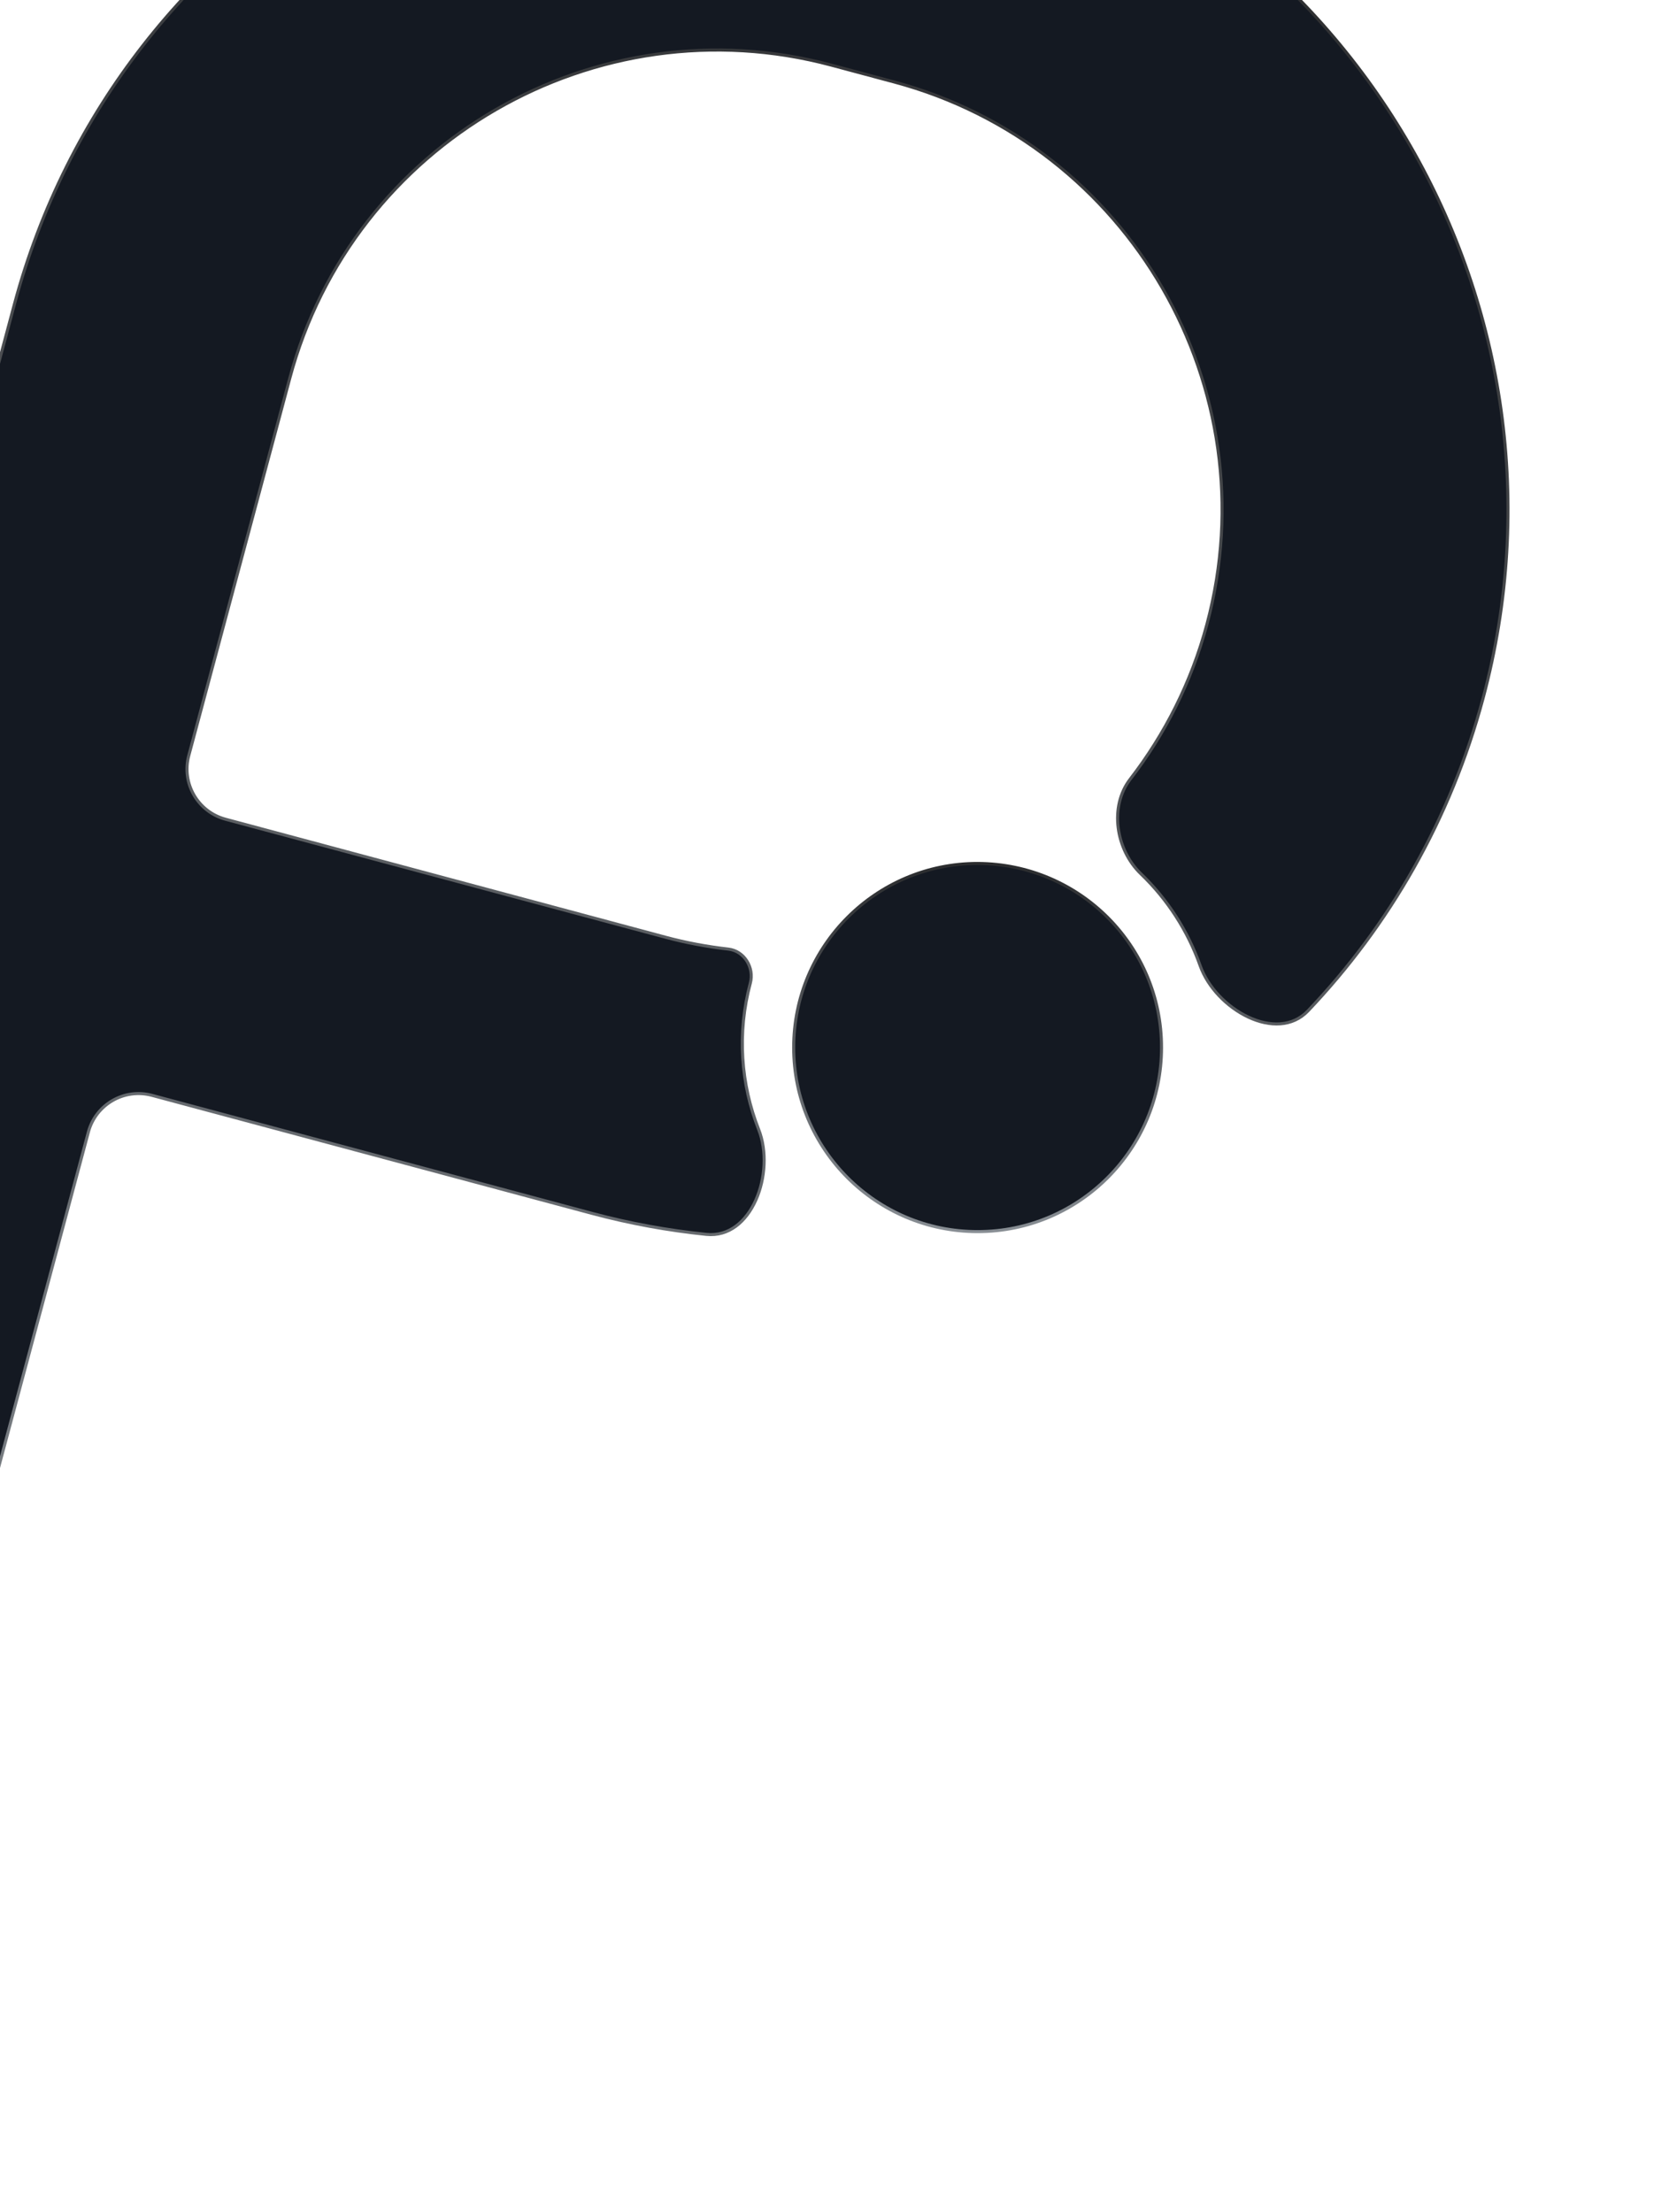
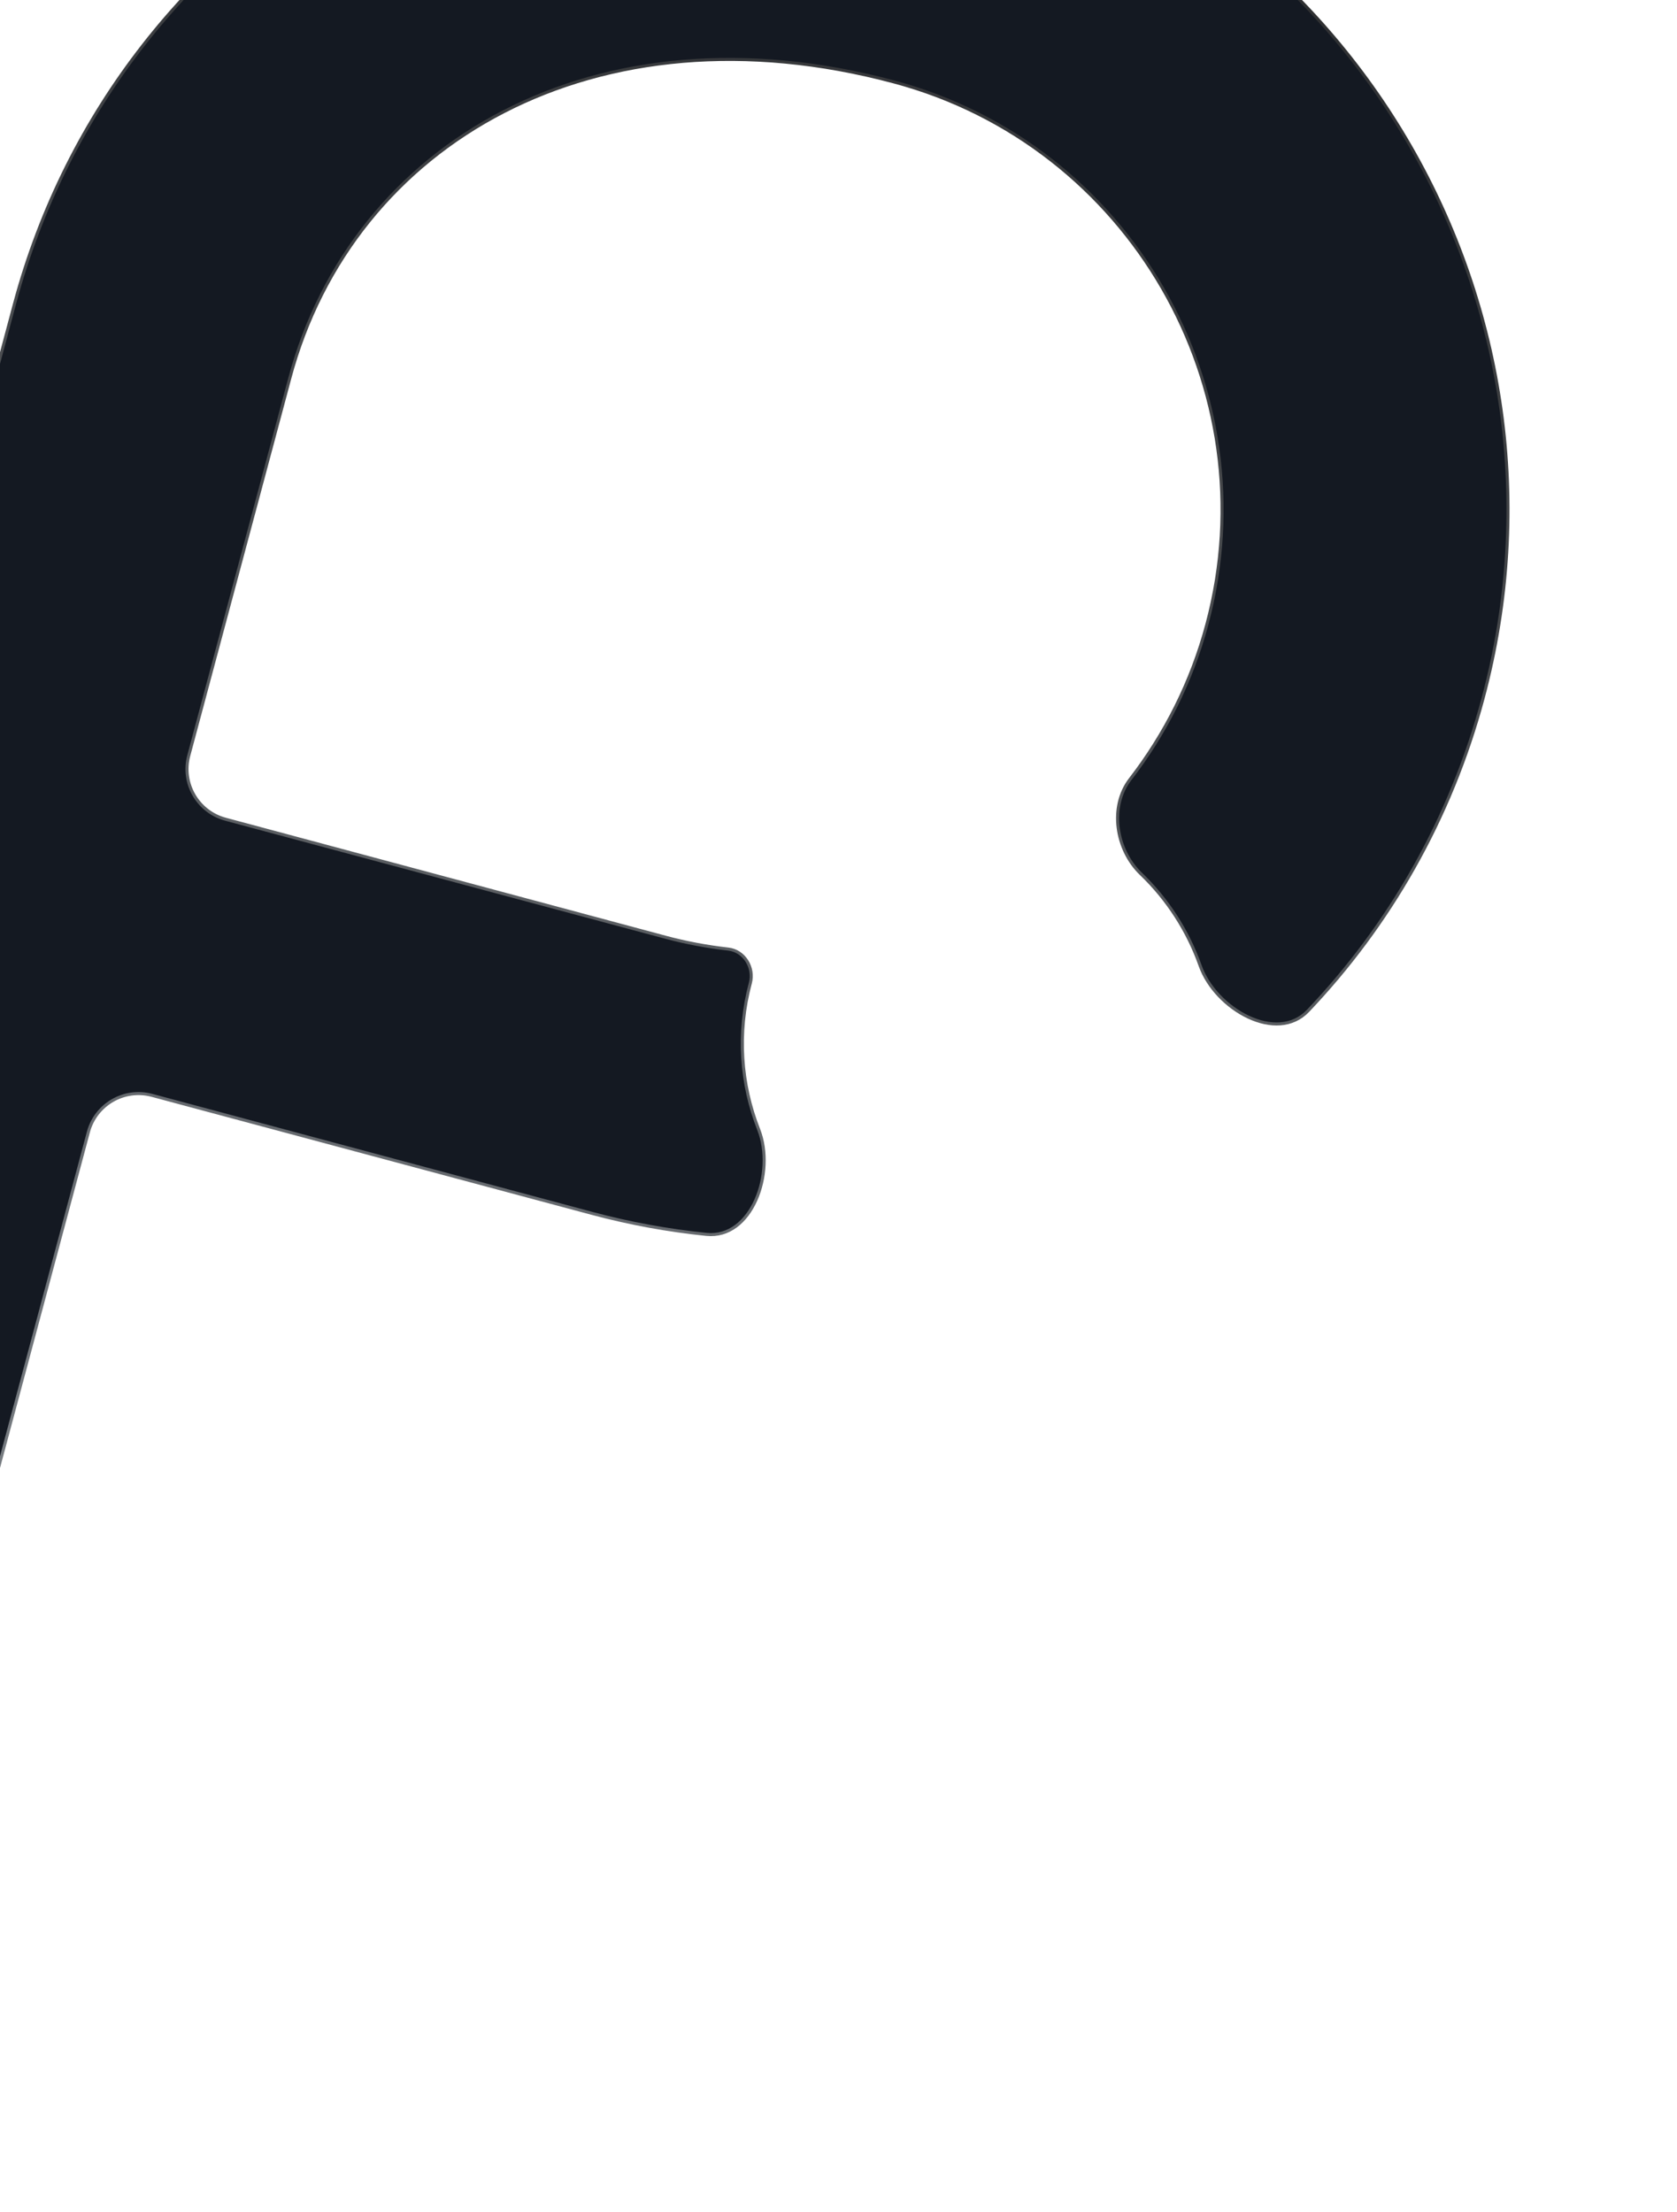
<svg xmlns="http://www.w3.org/2000/svg" width="285" height="376" viewBox="0 0 285 376" fill="none">
-   <path d="M197.397 178.048C197.397 195.318 183.391 209.338 166.14 209.338C148.889 209.338 134.883 195.318 134.883 178.048C134.883 160.778 148.888 146.759 166.139 146.759C183.456 146.823 197.397 160.779 197.397 178.048Z" fill="#141922" stroke="url(#paint0_linear_5581_6759)" stroke-width="0.516" />
-   <path d="M123.795 161.32C126.469 161.625 128.223 164.459 127.518 167.091C125.231 175.639 125.911 184.302 128.934 191.985C130.374 195.645 130.088 200.319 128.454 203.975C126.82 207.632 123.88 210.197 120.046 209.807C113.559 209.146 107.048 207.963 100.566 206.224L25.826 186.177C21.118 184.914 16.279 187.708 15.019 192.417L-13.117 297.528C-16.585 310.486 -29.886 318.173 -42.83 314.701C-55.774 311.229 -63.453 297.915 -59.985 284.957L-31.849 179.845C-30.589 175.136 -33.384 170.295 -38.092 169.032L-62.551 162.472C-75.495 159 -83.175 145.685 -79.706 132.727C-76.238 119.77 -62.937 112.083 -49.993 115.554L-25.534 122.115C-20.826 123.378 -15.987 120.584 -14.726 115.875L2.445 51.725C20.1 -14.234 88.035 -53.497 153.925 -35.824L164.589 -32.963C230.479 -15.29 269.702 52.716 252.047 118.676C246.527 139.297 236.067 157.327 222.296 171.807C219.647 174.593 215.759 174.569 212.145 172.872C208.532 171.176 205.272 167.836 203.962 164.137C201.873 158.241 198.427 152.878 193.894 148.527C189.608 144.412 188.482 137.093 192.08 132.426C197.954 124.807 202.479 115.941 205.117 106.088C215.852 65.981 191.971 24.667 151.969 13.937L141.305 11.077C101.24 0.331 59.969 24.236 49.251 64.28L32.08 128.43C30.819 133.139 33.614 137.98 38.322 139.243L113.124 159.307C116.667 160.258 120.234 160.914 123.795 161.32Z" fill="#141922" stroke="url(#paint1_linear_5581_6759)" stroke-width="0.516" />
+   <path d="M123.795 161.32C126.469 161.625 128.223 164.459 127.518 167.091C125.231 175.639 125.911 184.302 128.934 191.985C130.374 195.645 130.088 200.319 128.454 203.975C126.82 207.632 123.88 210.197 120.046 209.807C113.559 209.146 107.048 207.963 100.566 206.224L25.826 186.177C21.118 184.914 16.279 187.708 15.019 192.417L-13.117 297.528C-16.585 310.486 -29.886 318.173 -42.83 314.701C-55.774 311.229 -63.453 297.915 -59.985 284.957L-31.849 179.845C-30.589 175.136 -33.384 170.295 -38.092 169.032L-62.551 162.472C-75.495 159 -83.175 145.685 -79.706 132.727C-76.238 119.77 -62.937 112.083 -49.993 115.554L-25.534 122.115C-20.826 123.378 -15.987 120.584 -14.726 115.875L2.445 51.725C20.1 -14.234 88.035 -53.497 153.925 -35.824L164.589 -32.963C230.479 -15.29 269.702 52.716 252.047 118.676C246.527 139.297 236.067 157.327 222.296 171.807C219.647 174.593 215.759 174.569 212.145 172.872C208.532 171.176 205.272 167.836 203.962 164.137C201.873 158.241 198.427 152.878 193.894 148.527C189.608 144.412 188.482 137.093 192.08 132.426C197.954 124.807 202.479 115.941 205.117 106.088C215.852 65.981 191.971 24.667 151.969 13.937C101.24 0.331 59.969 24.236 49.251 64.28L32.08 128.43C30.819 133.139 33.614 137.98 38.322 139.243L113.124 159.307C116.667 160.258 120.234 160.914 123.795 161.32Z" fill="#141922" stroke="url(#paint1_linear_5581_6759)" stroke-width="0.516" />
  <defs>
    <linearGradient id="paint0_linear_5581_6759" x1="166.14" y1="146.5" x2="166.14" y2="209.596" gradientUnits="userSpaceOnUse">
      <stop stop-color="#2B2C2E" />
      <stop offset="1" stop-color="#888E94" />
    </linearGradient>
    <linearGradient id="paint1_linear_5581_6759" x1="131.115" y1="-42.209" x2="30.065" y2="334.521" gradientUnits="userSpaceOnUse">
      <stop stop-color="#2B2C2E" />
      <stop offset="1" stop-color="#888E94" />
    </linearGradient>
  </defs>
</svg>